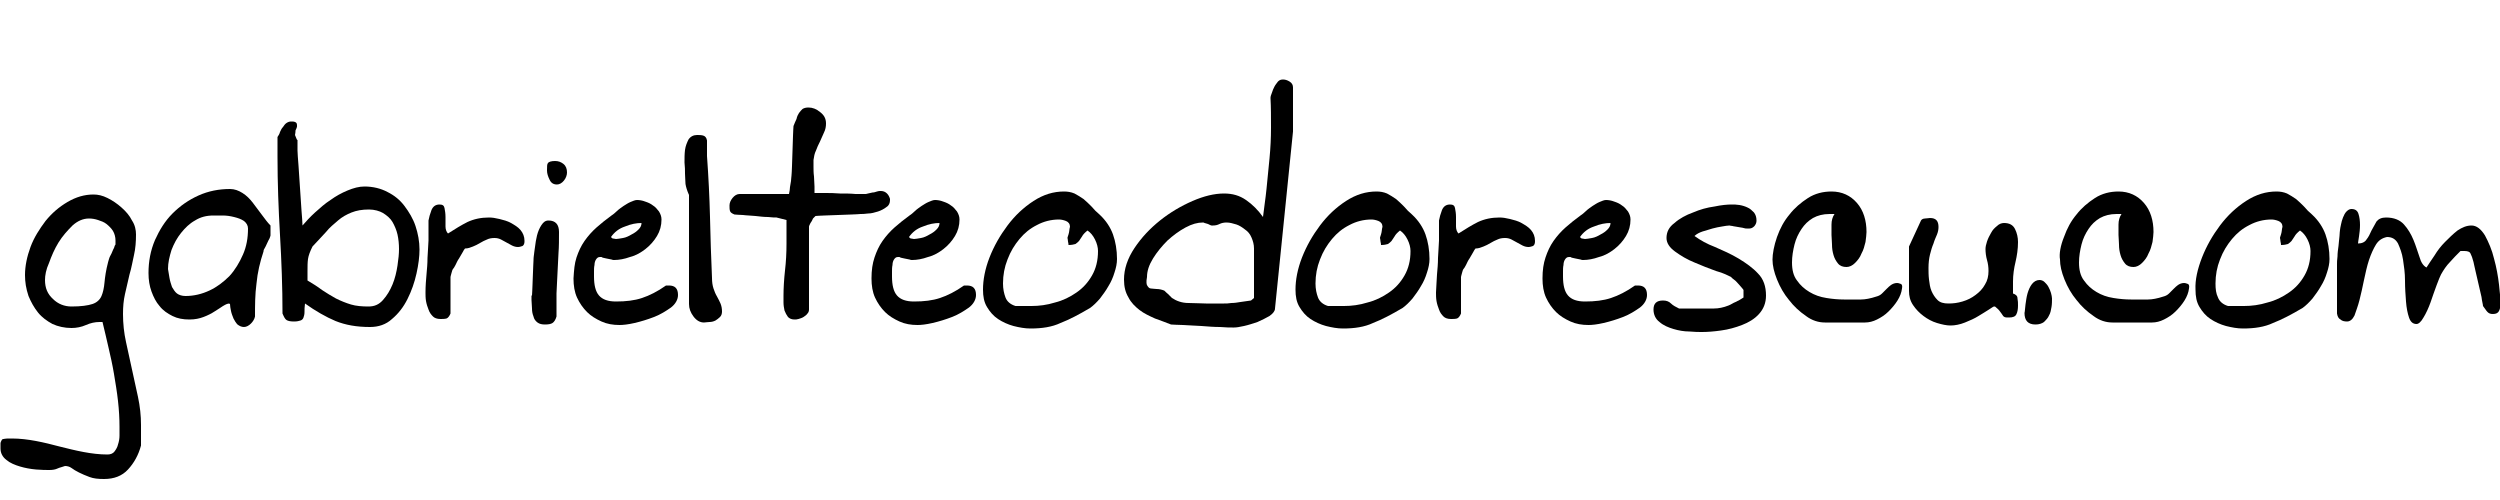
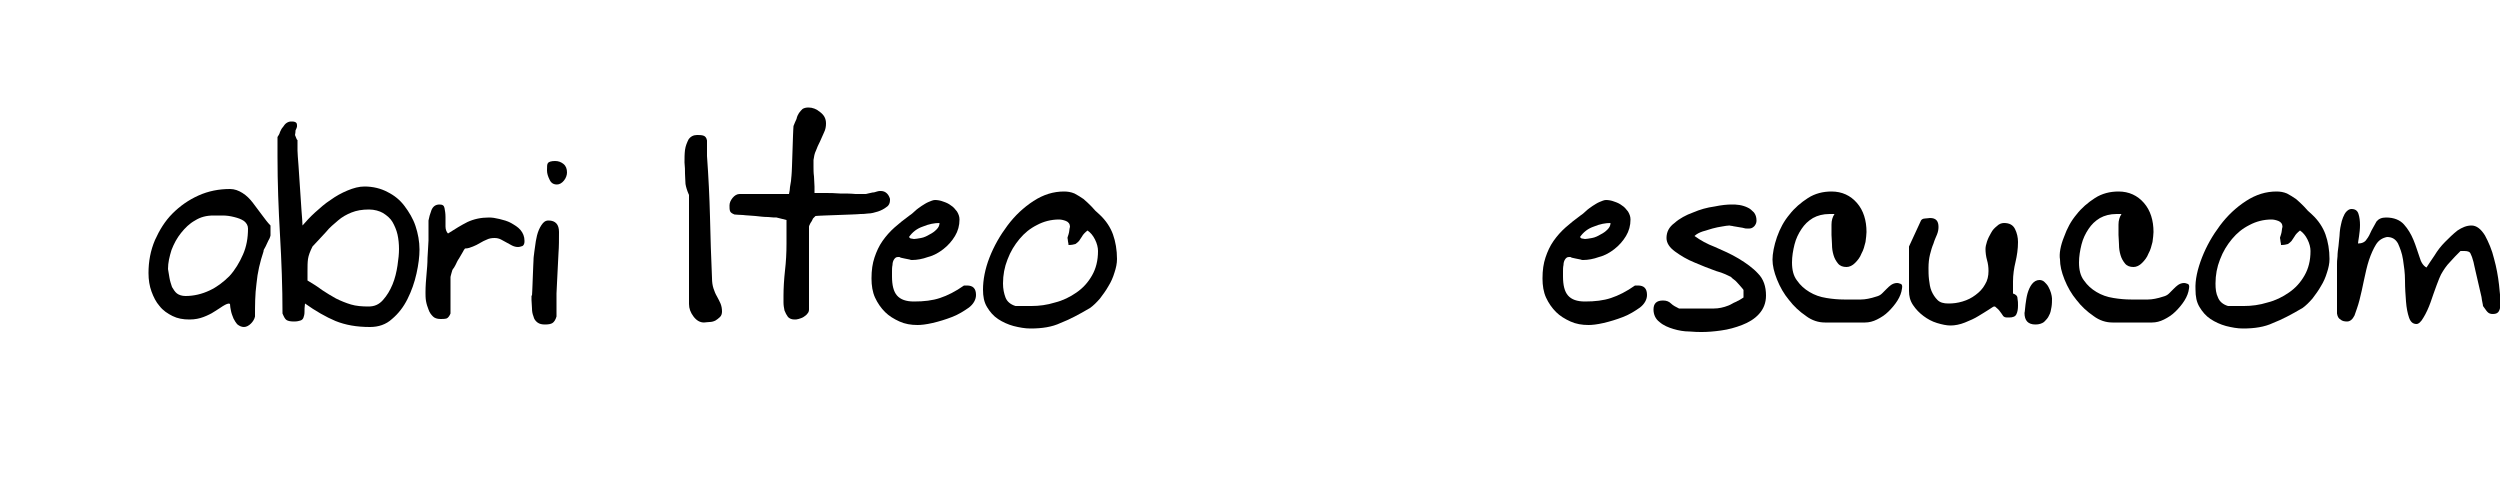
<svg xmlns="http://www.w3.org/2000/svg" version="1.1" id="Layer_1" x="0px" y="0px" viewBox="0 0 500 100" style="enable-background:new 0 0 500 100;" xml:space="preserve">
  <g>
-     <path d="M11.5,93.7c-0.4,0.2-1,0.3-1.6,0.3c-0.7,0-1.5,0-2.7-0.1c-1.1-0.1-2.2-0.3-3.2-0.6c-1-0.3-2-0.7-2.7-1.3   c-0.8-0.6-1.2-1.4-1.2-2.3c0,0,0-0.2,0-0.4c0-0.2,0-0.4,0-0.6c0-0.2,0.1-0.4,0.2-0.6c0.1-0.2,0.2-0.3,0.4-0.3   c0.1,0,0.4-0.1,0.8-0.1c0.5,0,0.8,0,0.9,0c1.6,0,3.2,0.2,4.8,0.5c1.6,0.3,3.2,0.7,4.7,1.1c1.6,0.4,3.2,0.8,4.8,1.1   c1.6,0.3,3.2,0.5,4.8,0.5c0.6,0,1.1-0.2,1.4-0.6c0.3-0.4,0.6-0.9,0.7-1.4c0.2-0.6,0.3-1.2,0.3-1.8c0-0.6,0-1.2,0-1.7   c0-1.7-0.1-3.4-0.3-5.2c-0.2-1.8-0.5-3.6-0.8-5.4c-0.3-1.8-0.7-3.6-1.1-5.3c-0.4-1.8-0.8-3.4-1.2-5.1c-0.1,0-0.2,0-0.3,0   c-0.1,0-0.2,0-0.3,0c-0.9,0-1.8,0.2-2.7,0.6c-0.9,0.4-1.9,0.6-2.9,0.6c-1.4,0-2.7-0.3-3.8-0.8c-1.1-0.6-2.1-1.3-2.9-2.3   c-0.8-1-1.4-2.1-1.9-3.3C5.2,57.7,5,56.4,5,55c0-1.8,0.4-3.7,1.1-5.6c0.7-1.9,1.8-3.6,3-5.2c1.3-1.6,2.7-2.8,4.4-3.8   c1.7-1,3.4-1.5,5.2-1.5c0.9,0,1.8,0.2,2.8,0.7c1,0.5,1.9,1.1,2.8,1.9c0.9,0.8,1.6,1.6,2.1,2.6c0.6,0.9,0.8,1.9,0.8,2.8   c0,1.4-0.1,2.8-0.4,4.1c-0.3,1.3-0.5,2.6-0.9,3.9c-0.3,1.3-0.6,2.6-0.9,3.9c-0.3,1.3-0.4,2.6-0.4,4c0,1.9,0.2,3.8,0.6,5.6   c0.4,1.9,0.8,3.7,1.2,5.5c0.4,1.8,0.8,3.7,1.2,5.5c0.4,1.9,0.6,3.7,0.6,5.6c0,0.1,0,0.4,0,0.8c0,0.4,0,0.9,0,1.3c0,0.4,0,0.9,0,1.2   c0,0.4,0,0.7,0,0.8c-0.5,1.9-1.4,3.5-2.6,4.8c-1.2,1.3-2.8,1.9-4.8,1.9c-1.2,0-2.1-0.1-2.9-0.4c-0.8-0.3-1.5-0.6-2.1-0.9   c-0.6-0.3-1.1-0.6-1.5-0.9c-0.4-0.3-0.9-0.4-1.3-0.4C12.5,93.4,11.9,93.5,11.5,93.7z M10.6,59.8c1,1,2.3,1.5,3.7,1.5   c1.9,0,3.3-0.2,4.2-0.5c0.9-0.3,1.5-0.9,1.8-1.6c0.3-0.7,0.5-1.6,0.6-2.7c0.1-1.1,0.3-2.5,0.7-4c0-0.1,0.1-0.3,0.2-0.7   c0.1-0.4,0.3-0.7,0.5-1.1c0.2-0.4,0.3-0.8,0.5-1.1c0.1-0.4,0.2-0.6,0.3-0.7c0,0,0-0.2,0-0.4c0-0.2,0-0.3,0-0.4   c0-0.7-0.2-1.4-0.5-1.9c-0.3-0.5-0.8-1-1.3-1.4c-0.5-0.4-1.1-0.6-1.7-0.8c-0.6-0.2-1.2-0.3-1.8-0.3c-1.2,0-2.3,0.5-3.3,1.4   c-1,1-2,2.1-2.8,3.4c-0.8,1.3-1.4,2.7-1.9,4.1C9.2,53.9,9,55.1,9,56C9,57.6,9.5,58.8,10.6,59.8z" />
    <path d="M45.9,60.7c-0.4,0-0.8,0.2-1.3,0.5c-0.5,0.3-1,0.7-1.7,1.1c-0.6,0.4-1.4,0.8-2.2,1.1c-0.8,0.3-1.7,0.5-2.8,0.5   c-1.3,0-2.4-0.2-3.4-0.7c-1-0.5-1.9-1.1-2.6-2c-0.7-0.8-1.2-1.8-1.6-2.9c-0.4-1.1-0.6-2.3-0.6-3.7c0-2.3,0.4-4.5,1.3-6.6   c0.9-2,2-3.8,3.5-5.3c1.5-1.5,3.2-2.7,5.2-3.6c2-0.9,4.1-1.3,6.3-1.3c0.9,0,1.7,0.3,2.5,0.8c0.8,0.5,1.5,1.2,2.1,2   c0.6,0.8,1.2,1.6,1.8,2.4c0.6,0.8,1.1,1.5,1.7,2.1c0,0.1,0,0.3,0,0.5c0,0.2,0,0.4,0,0.5c0,0.1,0,0.3,0,0.6c0,0.2,0,0.4,0,0.4   c0,0.1-0.1,0.3-0.2,0.6c-0.2,0.3-0.3,0.6-0.5,1c-0.2,0.4-0.3,0.7-0.5,1c-0.2,0.3-0.2,0.5-0.2,0.6c-0.7,2.1-1.2,4.2-1.4,6.4   C51,58.9,51,61.1,51,63.3c-0.1,0.5-0.4,1-0.8,1.4c-0.4,0.4-0.9,0.7-1.4,0.7c-0.5,0-0.9-0.2-1.3-0.5c-0.3-0.3-0.6-0.8-0.8-1.2   c-0.2-0.5-0.4-1-0.5-1.5c-0.1-0.5-0.2-1-0.2-1.4H45.9z M33.9,55.6c0.1,0.6,0.3,1.2,0.5,1.8c0.3,0.5,0.6,1,1,1.3   c0.4,0.3,1,0.5,1.7,0.5c1.7,0,3.3-0.4,4.8-1.1c1.5-0.7,2.8-1.7,4-2.9c1.1-1.2,2-2.7,2.7-4.3c0.7-1.6,1-3.3,1-5.2   c0-0.6-0.3-1.1-0.8-1.5c-0.6-0.4-1.2-0.6-2-0.8c-0.8-0.2-1.5-0.3-2.3-0.3c-0.8,0-1.4,0-1.8,0c-1.4,0-2.6,0.3-3.7,1   c-1.1,0.6-2,1.5-2.8,2.5c-0.8,1-1.4,2.1-1.9,3.4c-0.4,1.3-0.7,2.5-0.7,3.8C33.7,54.3,33.8,54.9,33.9,55.6z" />
    <path d="M60.9,62.4c0,0.5-0.1,0.8-0.2,1.1c-0.1,0.3-0.3,0.5-0.6,0.6c-0.3,0.1-0.7,0.2-1.3,0.2c-0.7,0-1.2-0.1-1.5-0.3   c-0.3-0.2-0.5-0.6-0.8-1.3c0-5.3-0.2-10.5-0.5-15.7c-0.3-5.2-0.5-10.4-0.5-15.7v-3.9c0.2-0.3,0.4-0.6,0.5-1c0.2-0.4,0.3-0.7,0.6-1   c0.2-0.3,0.4-0.6,0.7-0.8c0.3-0.2,0.6-0.3,0.9-0.3c0.3,0,0.6,0,0.8,0.1c0.3,0.1,0.4,0.3,0.4,0.7v0.2c0,0.1-0.1,0.4-0.3,0.8   C59.1,26.6,59,26.9,59,27c0,0,0.1,0.2,0.2,0.5c0.1,0.3,0.2,0.5,0.3,0.5v2.1c0,0.6,0.1,1.6,0.2,3c0.1,1.4,0.2,2.9,0.3,4.5   c0.1,1.6,0.2,3.1,0.3,4.5c0.1,1.4,0.2,2.4,0.2,3c0.7-0.8,1.5-1.7,2.5-2.6c1-0.9,2-1.8,3.1-2.5c1.1-0.8,2.2-1.4,3.4-1.9   c1.2-0.5,2.3-0.8,3.4-0.8c1.7,0,3.3,0.4,4.6,1.1c1.4,0.7,2.5,1.6,3.4,2.8c0.9,1.2,1.7,2.5,2.2,4c0.5,1.5,0.8,3.1,0.8,4.7   c0,1.4-0.2,3-0.6,4.8c-0.4,1.8-1,3.5-1.8,5.1c-0.8,1.6-1.8,2.9-3.1,4c-1.2,1.1-2.7,1.6-4.4,1.6c-2.7,0-4.9-0.4-6.9-1.2   c-1.9-0.8-4-2-6.1-3.5C60.9,61.4,60.9,61.9,60.9,62.4z M64.4,58c0.9,0.6,1.9,1.2,2.8,1.7c1,0.5,2,0.9,3,1.2c1,0.3,2.2,0.4,3.5,0.4   c1.2,0,2.1-0.4,2.9-1.3c0.8-0.9,1.4-1.9,1.9-3.1c0.5-1.2,0.8-2.5,1-3.8c0.2-1.3,0.3-2.4,0.3-3.3c0-1-0.1-2-0.3-2.9   c-0.2-0.9-0.6-1.8-1-2.5s-1.1-1.3-1.9-1.8c-0.7-0.4-1.7-0.7-2.8-0.7c-1.4,0-2.5,0.2-3.5,0.6c-1,0.4-1.9,0.9-2.7,1.6   c-0.8,0.7-1.7,1.4-2.4,2.3c-0.8,0.9-1.7,1.8-2.7,2.9c-0.5,1-0.8,1.8-0.9,2.5c-0.1,0.7-0.1,1.5-0.1,2.5c0,0.1,0,0.4,0,0.9   c0,0.5,0,0.8,0,0.9C62.5,56.7,63.5,57.3,64.4,58z" />
    <path d="M85.3,54.9c0.1-1.1,0.2-2.2,0.2-3.3c0.1-1.1,0.1-2.3,0.2-3.5c0-1.2,0-2.6,0-4c0.1-0.6,0.3-1.3,0.6-2.1   c0.3-0.7,0.8-1.1,1.6-1.1c0.6,0,0.9,0.2,1,0.7c0.1,0.5,0.2,1.1,0.2,1.8c0,0.6,0,1.3,0,1.9c0,0.6,0.2,1.1,0.5,1.4   c1.4-0.9,2.7-1.7,3.9-2.3c1.3-0.6,2.7-0.9,4.3-0.9c0.6,0,1.3,0.1,2.1,0.3c0.8,0.2,1.6,0.4,2.3,0.8c0.7,0.4,1.4,0.8,1.9,1.4   c0.5,0.6,0.8,1.3,0.8,2.2c0,0.5-0.1,0.8-0.4,1c-0.3,0.1-0.6,0.2-0.9,0.2c-0.4,0-0.8-0.1-1.2-0.3c-0.4-0.2-0.7-0.4-1.1-0.6   c-0.4-0.2-0.7-0.4-1.1-0.6c-0.4-0.2-0.8-0.3-1.3-0.3c-0.6,0-1.1,0.1-1.5,0.3c-0.5,0.2-0.9,0.4-1.4,0.7c-0.5,0.3-0.9,0.5-1.4,0.7   s-1,0.4-1.6,0.4c-0.1,0.1-0.3,0.4-0.5,0.8c-0.2,0.4-0.5,0.8-0.7,1.2c-0.3,0.4-0.5,0.9-0.7,1.3c-0.2,0.4-0.4,0.7-0.5,0.8   c-0.1,0.1-0.2,0.4-0.3,0.8c-0.1,0.4-0.2,0.7-0.2,0.8c0,0.3,0,0.8,0,1.5c0,0.7,0,1.4,0,2.2c0,0.7,0,1.4,0,2.1c0,0.7,0,1.2,0,1.5   c-0.2,0.5-0.5,0.9-0.8,1c-0.4,0.1-0.8,0.1-1.2,0.1c-0.7,0-1.2-0.2-1.5-0.5c-0.4-0.4-0.7-0.8-0.9-1.4c-0.2-0.5-0.4-1.1-0.5-1.7   c-0.1-0.6-0.1-1.2-0.1-1.7C85.1,57.2,85.2,56,85.3,54.9z" />
    <path d="M106.4,59.1c0-0.5,0.1-1.2,0.1-2.1c0-0.9,0.1-1.8,0.1-2.6c0-0.9,0.1-1.7,0.1-2.3c0-0.7,0.1-1.1,0.1-1.2   c0-0.2,0.1-0.7,0.2-1.5c0.1-0.8,0.2-1.5,0.4-2.3c0.2-0.8,0.5-1.5,0.9-2.1c0.4-0.6,0.8-0.9,1.4-0.9c1.4,0,2.1,0.8,2.1,2.3   c0,1.5,0,2.9-0.1,4.2c-0.1,1.3-0.1,2.7-0.2,4c-0.1,1.3-0.1,2.7-0.2,4.1c0,1.4,0,2.9,0,4.6c-0.2,0.7-0.5,1.1-0.8,1.3   c-0.3,0.2-0.8,0.3-1.5,0.3c-0.6,0-1.1-0.1-1.5-0.4c-0.4-0.3-0.7-0.7-0.8-1.2c-0.2-0.5-0.3-1-0.3-1.6c0-0.6-0.1-1.1-0.1-1.7V59.1z    M109.6,32.6c0.1-0.2,0.6-0.4,1.4-0.4c0.7,0,1.2,0.2,1.7,0.6c0.5,0.4,0.7,1,0.7,1.7c0,0.5-0.2,1.1-0.6,1.6   c-0.4,0.5-0.9,0.8-1.4,0.8c-0.7,0-1.2-0.3-1.5-1c-0.3-0.6-0.5-1.2-0.5-1.8C109.4,33.3,109.4,32.8,109.6,32.6z" />
-     <path d="M115.3,51.5c0.4-1.2,0.9-2.3,1.6-3.3c0.7-1,1.5-1.9,2.4-2.7c0.9-0.8,1.9-1.6,3-2.4c0.3-0.2,0.7-0.5,1.1-0.9   c0.4-0.4,0.9-0.7,1.3-1c0.5-0.3,0.9-0.6,1.4-0.8c0.5-0.2,0.9-0.4,1.3-0.4c0.5,0,1.1,0.1,1.6,0.3c0.6,0.2,1.1,0.4,1.6,0.8   c0.5,0.3,0.8,0.7,1.2,1.2c0.3,0.5,0.5,1,0.5,1.6c0,1.2-0.3,2.3-0.9,3.3c-0.6,1-1.4,1.9-2.3,2.6c-0.9,0.7-1.9,1.3-3.1,1.6   c-1.1,0.4-2.2,0.6-3.2,0.6c-0.1,0-0.3,0-0.5-0.1c-0.1,0-0.4-0.1-1-0.2c-0.6-0.1-0.9-0.2-1-0.3H120c-0.4,0-0.6,0.2-0.8,0.5   c-0.2,0.3-0.3,0.7-0.3,1.1c-0.1,0.4-0.1,0.9-0.1,1.3c0,0.4,0,0.8,0,1c0,1.7,0.3,3,1,3.8c0.7,0.8,1.8,1.2,3.4,1.2   c2,0,3.7-0.2,5.2-0.7c1.5-0.5,3.1-1.3,4.8-2.5c0,0,0.2,0,0.3,0c0.2,0,0.3,0,0.3,0c1.2,0,1.8,0.6,1.8,1.9c0,0.9-0.5,1.8-1.4,2.5   c-1,0.7-2.1,1.4-3.4,1.9c-1.3,0.5-2.6,0.9-3.9,1.2c-1.3,0.3-2.3,0.4-3,0.4c-1.3,0-2.5-0.2-3.6-0.7c-1.1-0.5-2.1-1.1-2.9-1.9   s-1.5-1.8-2-2.9c-0.5-1.1-0.7-2.4-0.7-3.8C114.8,54,114.9,52.7,115.3,51.5z M122.6,47.7c0.2,0,0.4,0.1,0.6,0.1   c0.3,0,0.8-0.1,1.4-0.2c0.6-0.1,1.2-0.4,1.7-0.7c0.6-0.3,1-0.6,1.4-1c0.4-0.4,0.6-0.8,0.6-1.3c-1,0-2.1,0.2-3.3,0.7   c-1.2,0.4-2.1,1.1-2.8,2.1C122.3,47.5,122.4,47.7,122.6,47.7z" />
    <path d="M137.1,36.8c0-0.6-0.1-1.3-0.1-2.1c0-0.6,0-1.3-0.1-2.2c0-0.9,0-1.7,0.1-2.5c0.1-0.8,0.4-1.5,0.7-2.1   c0.4-0.6,1-0.9,1.7-0.9c0.4,0,0.8,0,1.2,0.1c0.4,0.1,0.7,0.4,0.8,1c0,0.1,0,0.3,0,0.6s0,0.6,0,1c0,0.3,0,0.7,0,1c0,0.3,0,0.5,0,0.5   c0.3,4.2,0.5,8.2,0.6,12.2c0.1,4,0.2,8,0.4,12.2c0,0.8,0.1,1.5,0.3,2.1c0.2,0.6,0.4,1.1,0.7,1.6c0.3,0.5,0.5,1,0.7,1.4   c0.2,0.5,0.3,1,0.3,1.6c0,0.4-0.1,0.8-0.4,1.1c-0.3,0.3-0.6,0.5-0.9,0.7c-0.4,0.2-0.8,0.3-1.2,0.3c-0.4,0-0.8,0.1-1.1,0.1   c-0.8,0-1.5-0.4-2.1-1.2c-0.6-0.8-0.9-1.6-0.9-2.5V39C137.4,38.1,137.2,37.4,137.1,36.8z" />
    <path d="M157,54.1c0.2-1.7,0.3-3.5,0.3-5.4c0-0.1,0-0.4,0-0.9c0-0.4,0-0.9,0-1.4c0-0.5,0-1,0-1.4c0-0.4,0-0.8,0-1l-2-0.5   c-0.3,0-0.9,0-1.7-0.1c-0.8,0-1.6-0.1-2.5-0.2c-0.9-0.1-1.8-0.1-2.5-0.2c-0.8,0-1.4-0.1-1.7-0.1c-0.5-0.2-0.8-0.4-0.9-0.7   c-0.1-0.3-0.1-0.7-0.1-1.1c0-0.5,0.2-1,0.6-1.5c0.4-0.5,0.9-0.8,1.4-0.8h9.9c0.1-0.5,0.2-1,0.2-1.4c0.1-0.4,0.1-0.8,0.2-1.2   c0-0.4,0.1-0.8,0.1-1.1c0-0.3,0.1-1,0.1-1.9c0-1,0.1-2,0.1-3c0-1,0.1-2,0.1-3c0-0.9,0.1-1.6,0.1-2c0.2-0.5,0.4-1,0.6-1.4   c0.1-0.5,0.3-0.9,0.5-1.2c0.2-0.3,0.5-0.6,0.7-0.8c0.3-0.2,0.7-0.3,1.2-0.3c0.8,0,1.6,0.3,2.3,0.9c0.8,0.6,1.2,1.3,1.2,2.3   c0,0.6-0.1,1.2-0.4,1.8c-0.3,0.6-0.5,1.2-0.8,1.8c-0.3,0.6-0.6,1.2-0.8,1.8c-0.3,0.6-0.4,1.2-0.5,1.9c0,0.2,0,0.7,0,1.3   c0,0.6,0,1.3,0.1,2c0,0.7,0.1,1.3,0.1,2c0,0.6,0,1.1,0,1.3c0.4,0,1,0,2,0c1,0,2,0,3.1,0.1c1.1,0,2.1,0,3.1,0.1c1,0,1.7,0,2,0   c0,0,0.2,0,0.5-0.1c0.3-0.1,0.6-0.1,0.9-0.2c0.3,0,0.6-0.1,0.9-0.2c0.3-0.1,0.5-0.1,0.6-0.1h0.2c0.5,0,0.9,0.2,1.2,0.5   c0.3,0.3,0.5,0.7,0.6,1.1v0.2c0,0.6-0.2,1.1-0.7,1.4c-0.5,0.4-1.1,0.7-1.7,0.9c-0.7,0.2-1.3,0.4-2,0.4c-0.7,0.1-1.1,0.1-1.5,0.1   c-0.3,0-0.9,0.1-1.8,0.1c-0.9,0-1.8,0.1-2.7,0.1c-0.9,0-1.8,0.1-2.7,0.1c-0.9,0-1.5,0.1-1.8,0.1l-0.5,0.5c-0.1,0.2-0.2,0.5-0.5,0.9   c-0.2,0.4-0.3,0.6-0.3,0.7v16.6c0,0.3-0.1,0.6-0.3,0.8c-0.2,0.3-0.5,0.5-0.8,0.7c-0.3,0.2-0.7,0.3-1,0.4c-0.3,0.1-0.6,0.1-0.8,0.1   c-0.6,0-1-0.2-1.3-0.5c-0.3-0.4-0.5-0.8-0.7-1.3c-0.1-0.5-0.2-1-0.2-1.6c0-0.6,0-1,0-1.4C156.7,57.7,156.8,55.9,157,54.1z" />
    <path d="M174.9,51.5c0.4-1.2,0.9-2.3,1.6-3.3c0.7-1,1.5-1.9,2.4-2.7c0.9-0.8,1.9-1.6,3-2.4c0.3-0.2,0.7-0.5,1.1-0.9   c0.4-0.4,0.9-0.7,1.3-1c0.5-0.3,0.9-0.6,1.4-0.8c0.5-0.2,0.9-0.4,1.3-0.4c0.5,0,1.1,0.1,1.6,0.3c0.6,0.2,1.1,0.4,1.6,0.8   c0.5,0.3,0.8,0.7,1.2,1.2c0.3,0.5,0.5,1,0.5,1.6c0,1.2-0.3,2.3-0.9,3.3c-0.6,1-1.4,1.9-2.3,2.6c-0.9,0.7-1.9,1.3-3.1,1.6   c-1.1,0.4-2.2,0.6-3.2,0.6c-0.1,0-0.3,0-0.5-0.1c-0.1,0-0.4-0.1-1-0.2c-0.6-0.1-0.9-0.2-1-0.3h-0.3c-0.4,0-0.6,0.2-0.8,0.5   c-0.2,0.3-0.3,0.7-0.3,1.1c-0.1,0.4-0.1,0.9-0.1,1.3c0,0.4,0,0.8,0,1c0,1.7,0.3,3,1,3.8c0.7,0.8,1.8,1.2,3.4,1.2   c2,0,3.7-0.2,5.2-0.7c1.5-0.5,3.1-1.3,4.8-2.5c0,0,0.2,0,0.3,0c0.2,0,0.3,0,0.3,0c1.2,0,1.8,0.6,1.8,1.9c0,0.9-0.5,1.8-1.4,2.5   c-1,0.7-2.1,1.4-3.4,1.9c-1.3,0.5-2.6,0.9-3.9,1.2c-1.3,0.3-2.3,0.4-3,0.4c-1.3,0-2.5-0.2-3.6-0.7c-1.1-0.5-2.1-1.1-2.9-1.9   s-1.5-1.8-2-2.9c-0.5-1.1-0.7-2.4-0.7-3.8C174.3,54,174.5,52.7,174.9,51.5z M182.2,47.7c0.2,0,0.4,0.1,0.6,0.1   c0.3,0,0.8-0.1,1.4-0.2c0.6-0.1,1.2-0.4,1.7-0.7c0.6-0.3,1-0.6,1.4-1c0.4-0.4,0.6-0.8,0.6-1.3c-1,0-2.1,0.2-3.3,0.7   c-1.2,0.4-2.1,1.1-2.8,2.1C181.9,47.5,182,47.7,182.2,47.7z" />
    <path d="M197.9,51.5c0.9-2.3,2.1-4.4,3.6-6.4c1.5-2,3.2-3.6,5.2-4.9c2-1.3,4-1.9,6.1-1.9c0.7,0,1.4,0.1,2.1,0.4   c0.6,0.3,1.2,0.7,1.8,1.1c0.6,0.5,1.1,1,1.6,1.5c0.5,0.6,1,1.1,1.6,1.6c1.3,1.2,2.2,2.6,2.7,4c0.5,1.4,0.8,3.1,0.8,4.9   c0,0.9-0.2,1.8-0.5,2.7c-0.3,1-0.7,1.9-1.2,2.7c-0.5,0.9-1.1,1.7-1.7,2.5c-0.7,0.8-1.3,1.4-2,1.9c-2.2,1.3-4.1,2.3-5.9,3   c-1.7,0.8-3.7,1.1-6,1.1c-1.1,0-2.2-0.2-3.4-0.5c-1.1-0.3-2.2-0.8-3.1-1.4c-0.9-0.6-1.6-1.4-2.2-2.4c-0.6-1-0.8-2.1-0.8-3.5   C196.6,56,197,53.8,197.9,51.5z M201.1,59.5c0.3,0.8,1,1.4,2,1.7c0.1,0,0.3,0,0.6,0c0.3,0,0.7,0,1,0c0.3,0,0.6,0,0.9,0   c0.3,0,0.6,0,0.7,0c1.5,0,3.1-0.2,4.7-0.7c1.6-0.4,3-1.1,4.3-2c1.3-0.9,2.3-2,3.1-3.4c0.8-1.4,1.2-3,1.2-4.9c0-0.7-0.2-1.5-0.6-2.3   c-0.4-0.8-0.9-1.4-1.5-1.8c-0.5,0.4-0.9,0.8-1.1,1.2c-0.2,0.3-0.4,0.6-0.6,0.9c-0.2,0.2-0.4,0.4-0.7,0.6c-0.3,0.1-0.8,0.2-1.4,0.2   c0-0.1,0-0.3-0.1-0.7c0-0.3-0.1-0.6-0.1-0.7c0,0,0-0.2,0.1-0.4c0.1-0.2,0.1-0.4,0.2-0.7c0-0.2,0.1-0.4,0.1-0.7   c0-0.2,0.1-0.4,0.1-0.4c0-0.6-0.3-1-0.8-1.2c-0.5-0.2-1-0.3-1.4-0.3c-1.6,0-3.1,0.4-4.4,1.1c-1.4,0.7-2.5,1.6-3.5,2.8   c-1,1.2-1.8,2.5-2.4,4.1c-0.6,1.5-0.9,3.1-0.9,4.8C200.6,57.8,200.8,58.7,201.1,59.5z" />
-     <path d="M231,63.7c-1.1-0.5-2.2-1-3.1-1.7c-0.9-0.7-1.7-1.5-2.2-2.5c-0.6-1-0.9-2.1-0.9-3.6c0-2.1,0.7-4.2,2.1-6.3   c1.4-2.1,3.1-3.9,5.1-5.5c2-1.6,4.2-2.9,6.5-3.9c2.3-1,4.4-1.5,6.3-1.5c1.7,0,3.1,0.4,4.4,1.3c1.3,0.9,2.4,2,3.4,3.4   c0.2-1.8,0.5-3.6,0.7-5.6c0.2-2,0.4-4,0.6-6.1c0.2-2.1,0.3-4.1,0.3-6.2c0-2.1,0-4-0.1-5.9c0-0.3,0.1-0.6,0.3-1.1   c0.1-0.4,0.3-0.8,0.5-1.2c0.2-0.4,0.5-0.7,0.7-1c0.3-0.3,0.6-0.4,1-0.4c0.4,0,0.8,0.1,1.3,0.4c0.5,0.3,0.7,0.7,0.7,1.2v8.8   L255,61.7c0,0.5-0.4,1-1.1,1.5c-0.7,0.4-1.5,0.8-2.4,1.2c-0.9,0.3-1.8,0.6-2.7,0.8c-0.9,0.2-1.5,0.3-2,0.3h-0.3   c-0.5,0-1.3,0-2.5-0.1c-1.2,0-2.4-0.1-3.7-0.2c-1.3-0.1-2.5-0.1-3.7-0.2c-1.2,0-2-0.1-2.4-0.1C233.2,64.5,232.1,64.1,231,63.7z    M229.5,57.2c0.2,0.3,0.4,0.5,0.7,0.5c0.3,0,0.7,0.1,1.1,0.1c0.5,0,1,0.1,1.5,0.3c0.1,0,0.3,0.3,0.8,0.7c0.4,0.4,0.7,0.7,0.8,0.8   c0.9,0.6,2,1,3.3,1c1.3,0,2.5,0.1,3.5,0.1c0.2,0,0.5,0,0.9,0c0.4,0,0.8,0,1.2,0c0.4,0,0.7,0,1,0c0.3,0,0.4,0,0.5,0   c0.4,0,0.9,0,1.5-0.1c0.6,0,1.2-0.1,1.8-0.2c0.6-0.1,1.3-0.2,2.1-0.3l0.6-0.5v-9.9c0-0.8-0.2-1.5-0.5-2.2c-0.3-0.7-0.7-1.2-1.3-1.6   c-0.5-0.4-1.1-0.8-1.7-1c-0.7-0.2-1.3-0.4-2-0.4c-0.5,0-1,0.1-1.4,0.3c-0.4,0.2-0.8,0.3-1.3,0.3h-0.3c-0.1,0-0.3-0.1-0.7-0.3   c-0.4-0.1-0.6-0.2-0.7-0.2c0,0-0.1-0.1-0.3-0.1c-1.1,0-2.2,0.3-3.5,1c-1.3,0.7-2.5,1.6-3.6,2.6c-1.1,1.1-2.1,2.3-2.9,3.6   c-0.8,1.3-1.2,2.5-1.2,3.7C229.2,56.4,229.3,57,229.5,57.2z" />
-     <path d="M260.4,51.5c0.9-2.3,2.1-4.4,3.6-6.4c1.5-2,3.2-3.6,5.2-4.9c2-1.3,4-1.9,6.1-1.9c0.7,0,1.4,0.1,2.1,0.4   c0.6,0.3,1.2,0.7,1.8,1.1c0.6,0.5,1.1,1,1.6,1.5c0.5,0.6,1,1.1,1.6,1.6c1.3,1.2,2.2,2.6,2.7,4c0.5,1.4,0.8,3.1,0.8,4.9   c0,0.9-0.2,1.8-0.5,2.7c-0.3,1-0.7,1.9-1.2,2.7c-0.5,0.9-1.1,1.7-1.7,2.5c-0.7,0.8-1.3,1.4-2,1.9c-2.2,1.3-4.1,2.3-5.9,3   c-1.7,0.8-3.7,1.1-6,1.1c-1.1,0-2.2-0.2-3.4-0.5c-1.1-0.3-2.2-0.8-3.1-1.4c-0.9-0.6-1.6-1.4-2.2-2.4c-0.6-1-0.8-2.1-0.8-3.5   C259.1,56,259.5,53.8,260.4,51.5z M263.6,59.5c0.3,0.8,1,1.4,2,1.7c0.1,0,0.3,0,0.6,0c0.3,0,0.7,0,1,0c0.3,0,0.6,0,0.9,0   c0.3,0,0.6,0,0.7,0c1.5,0,3.1-0.2,4.7-0.7c1.6-0.4,3-1.1,4.3-2c1.3-0.9,2.3-2,3.1-3.4c0.8-1.4,1.2-3,1.2-4.9c0-0.7-0.2-1.5-0.6-2.3   c-0.4-0.8-0.9-1.4-1.5-1.8c-0.5,0.4-0.9,0.8-1.1,1.2c-0.2,0.3-0.4,0.6-0.6,0.9c-0.2,0.2-0.4,0.4-0.7,0.6c-0.3,0.1-0.8,0.2-1.4,0.2   c0-0.1,0-0.3-0.1-0.7c0-0.3-0.1-0.6-0.1-0.7c0,0,0-0.2,0.1-0.4c0.1-0.2,0.1-0.4,0.2-0.7c0-0.2,0.1-0.4,0.1-0.7   c0-0.2,0.1-0.4,0.1-0.4c0-0.6-0.3-1-0.8-1.2c-0.5-0.2-1-0.3-1.4-0.3c-1.6,0-3.1,0.4-4.4,1.1c-1.4,0.7-2.5,1.6-3.5,2.8   c-1,1.2-1.8,2.5-2.4,4.1c-0.6,1.5-0.9,3.1-0.9,4.8C263.1,57.8,263.3,58.7,263.6,59.5z" />
-     <path d="M287.4,54.9c0.1-1.1,0.2-2.2,0.2-3.3c0.1-1.1,0.1-2.3,0.2-3.5c0-1.2,0-2.6,0-4c0.1-0.6,0.3-1.3,0.6-2.1   c0.3-0.7,0.8-1.1,1.6-1.1c0.6,0,0.9,0.2,1,0.7c0.1,0.5,0.2,1.1,0.2,1.8c0,0.6,0,1.3,0,1.9c0,0.6,0.2,1.1,0.5,1.4   c1.4-0.9,2.7-1.7,3.9-2.3c1.3-0.6,2.7-0.9,4.3-0.9c0.6,0,1.3,0.1,2.1,0.3c0.8,0.2,1.6,0.4,2.3,0.8c0.7,0.4,1.4,0.8,1.9,1.4   c0.5,0.6,0.8,1.3,0.8,2.2c0,0.5-0.1,0.8-0.4,1c-0.3,0.1-0.6,0.2-0.9,0.2c-0.4,0-0.8-0.1-1.2-0.3c-0.4-0.2-0.7-0.4-1.1-0.6   c-0.4-0.2-0.7-0.4-1.1-0.6c-0.4-0.2-0.8-0.3-1.3-0.3c-0.6,0-1.1,0.1-1.5,0.3c-0.5,0.2-0.9,0.4-1.4,0.7c-0.5,0.3-0.9,0.5-1.4,0.7   c-0.5,0.2-1,0.4-1.6,0.4c-0.1,0.1-0.3,0.4-0.5,0.8c-0.2,0.4-0.5,0.8-0.7,1.2c-0.3,0.4-0.5,0.9-0.7,1.3c-0.2,0.4-0.4,0.7-0.5,0.8   c-0.1,0.1-0.2,0.4-0.3,0.8c-0.1,0.4-0.2,0.7-0.2,0.8c0,0.3,0,0.8,0,1.5c0,0.7,0,1.4,0,2.2c0,0.7,0,1.4,0,2.1c0,0.7,0,1.2,0,1.5   c-0.2,0.5-0.5,0.9-0.8,1c-0.4,0.1-0.8,0.1-1.2,0.1c-0.7,0-1.2-0.2-1.5-0.5c-0.4-0.4-0.7-0.8-0.9-1.4c-0.2-0.5-0.4-1.1-0.5-1.7   c-0.1-0.6-0.1-1.2-0.1-1.7C287.3,57.2,287.3,56,287.4,54.9z" />
    <path d="M309.1,51.5c0.4-1.2,0.9-2.3,1.6-3.3c0.7-1,1.5-1.9,2.4-2.7c0.9-0.8,1.9-1.6,3-2.4c0.3-0.2,0.7-0.5,1.1-0.9   c0.4-0.4,0.9-0.7,1.3-1c0.5-0.3,0.9-0.6,1.4-0.8c0.5-0.2,0.9-0.4,1.3-0.4c0.5,0,1.1,0.1,1.6,0.3c0.6,0.2,1.1,0.4,1.6,0.8   c0.5,0.3,0.8,0.7,1.2,1.2c0.3,0.5,0.5,1,0.5,1.6c0,1.2-0.3,2.3-0.9,3.3c-0.6,1-1.4,1.9-2.3,2.6c-0.9,0.7-1.9,1.3-3.1,1.6   c-1.1,0.4-2.2,0.6-3.2,0.6c-0.1,0-0.3,0-0.5-0.1c-0.1,0-0.4-0.1-1-0.2c-0.6-0.1-0.9-0.2-1-0.3h-0.3c-0.4,0-0.6,0.2-0.8,0.5   c-0.2,0.3-0.3,0.7-0.3,1.1c-0.1,0.4-0.1,0.9-0.1,1.3c0,0.4,0,0.8,0,1c0,1.7,0.3,3,1,3.8c0.7,0.8,1.8,1.2,3.4,1.2   c2,0,3.7-0.2,5.2-0.7c1.5-0.5,3.1-1.3,4.8-2.5c0,0,0.2,0,0.3,0c0.2,0,0.3,0,0.3,0c1.2,0,1.8,0.6,1.8,1.9c0,0.9-0.5,1.8-1.4,2.5   c-1,0.7-2.1,1.4-3.4,1.9c-1.3,0.5-2.6,0.9-3.9,1.2c-1.3,0.3-2.3,0.4-3,0.4c-1.3,0-2.5-0.2-3.6-0.7c-1.1-0.5-2.1-1.1-2.9-1.9   c-0.8-0.8-1.5-1.8-2-2.9c-0.5-1.1-0.7-2.4-0.7-3.8C308.5,54,308.7,52.7,309.1,51.5z M316.4,47.7c0.2,0,0.4,0.1,0.6,0.1   c0.3,0,0.8-0.1,1.4-0.2c0.6-0.1,1.2-0.4,1.7-0.7c0.6-0.3,1-0.6,1.4-1c0.4-0.4,0.6-0.8,0.6-1.3c-1,0-2.1,0.2-3.3,0.7   c-1.2,0.4-2.1,1.1-2.8,2.1C316.1,47.5,316.2,47.7,316.4,47.7z" />
    <path d="M332.6,60.1c0.7,0,1.2,0.2,1.6,0.6c0.4,0.4,1,0.7,1.6,1c0.1,0,0.4,0,0.8,0c0.4,0,0.8,0,1.2,0c0.4,0,0.8,0,1.2,0   c0.4,0,0.7,0,0.8,0c1.1,0,2.1,0,3,0c0.9,0,1.9-0.2,2.9-0.6c0.2-0.1,0.5-0.2,0.8-0.4c0.3-0.2,0.7-0.3,1-0.5c0.3-0.1,0.7-0.4,1.2-0.7   v-1.5c0,0-0.1-0.2-0.3-0.4c-0.2-0.2-0.4-0.5-0.7-0.8c-0.3-0.3-0.5-0.6-0.8-0.8c-0.3-0.2-0.5-0.4-0.7-0.6c-0.6-0.3-1.5-0.8-3-1.2   c-1.4-0.5-2.9-1.1-4.3-1.7c-1.5-0.6-2.8-1.4-3.9-2.2c-1.1-0.8-1.7-1.7-1.7-2.7c0-1.2,0.5-2.2,1.6-3c1-0.9,2.3-1.6,3.7-2.1   c1.4-0.6,2.8-1,4.3-1.2c1.4-0.3,2.6-0.4,3.4-0.4c0.5,0,1,0,1.6,0.1c0.6,0.1,1.2,0.3,1.6,0.5c0.5,0.2,0.9,0.6,1.3,1   c0.3,0.4,0.5,0.9,0.5,1.6c0,0.4-0.1,0.7-0.4,1.1c-0.3,0.3-0.6,0.5-1,0.5h-0.6c-0.1,0-0.3,0-0.6-0.1c-0.3-0.1-0.7-0.1-1.1-0.2   c-0.4-0.1-0.8-0.1-1.1-0.2c-0.3,0-0.5-0.1-0.6-0.1c-0.4,0-0.9,0.1-1.5,0.2c-0.6,0.1-1.2,0.2-1.9,0.4c-0.7,0.2-1.3,0.4-2,0.6   c-0.6,0.2-1.2,0.5-1.6,0.9c1.1,0.8,2.5,1.6,4.1,2.2c1.6,0.7,3.2,1.4,4.7,2.3c1.5,0.9,2.9,1.9,3.9,3c1.1,1.1,1.6,2.6,1.6,4.4   c0,1.5-0.5,2.7-1.4,3.7c-0.9,1-2.1,1.7-3.4,2.2c-1.3,0.5-2.7,0.9-4.2,1.1c-1.4,0.2-2.7,0.3-3.8,0.3c-0.6,0-1.5,0-2.5-0.1   c-1.1,0-2.2-0.2-3.2-0.5c-1-0.3-2-0.7-2.8-1.4c-0.8-0.6-1.2-1.5-1.2-2.5C330.7,60.7,331.3,60.1,332.6,60.1z" />
    <path d="M355.4,47.4c0.6-1.7,1.4-3.2,2.5-4.5c1-1.3,2.3-2.4,3.7-3.3c1.4-0.9,3-1.3,4.7-1.3c2.1,0,3.8,0.8,5.1,2.3   c1.3,1.5,1.9,3.5,1.9,5.8c0,0.5-0.1,1.2-0.2,2c-0.2,0.8-0.4,1.6-0.8,2.3c-0.3,0.8-0.8,1.4-1.3,1.9c-0.5,0.5-1.1,0.8-1.7,0.8   c-0.7,0-1.3-0.2-1.7-0.7c-0.4-0.5-0.7-1-0.9-1.7c-0.2-0.7-0.3-1.3-0.3-2.1c0-0.7-0.1-1.3-0.1-1.9c0-0.6,0-1.3,0-2.1   c0-0.8,0.2-1.5,0.6-2.1c-0.1,0-0.3,0-0.5,0c-0.2,0-0.4,0-0.5,0c-1.3,0-2.4,0.3-3.3,0.8c-1,0.6-1.7,1.3-2.3,2.2   c-0.6,0.9-1.1,1.9-1.4,3.1c-0.3,1.2-0.5,2.4-0.5,3.6c0,1.5,0.3,2.7,1,3.6c0.7,1,1.5,1.7,2.5,2.3c1,0.6,2.1,1,3.4,1.2   c1.2,0.2,2.4,0.3,3.5,0.3c1.4,0,2.5,0,3.4,0c0.8,0,1.9-0.2,3.1-0.6c0.4-0.1,0.8-0.3,1.1-0.6c0.3-0.3,0.6-0.6,0.9-0.9   c0.3-0.3,0.6-0.6,0.9-0.8c0.3-0.2,0.7-0.4,1.2-0.4c0.3,0,0.5,0.1,0.8,0.2c0.2,0.1,0.3,0.4,0.2,0.9c-0.1,0.8-0.4,1.6-0.9,2.4   c-0.5,0.8-1.1,1.5-1.8,2.2c-0.7,0.7-1.5,1.2-2.3,1.6c-0.8,0.4-1.6,0.6-2.4,0.6H365c-1.3,0-2.6-0.4-3.8-1.3   c-1.3-0.9-2.4-1.9-3.4-3.2c-1-1.2-1.8-2.6-2.4-4.1c-0.6-1.5-0.9-2.8-0.9-4C354.5,50.8,354.8,49.1,355.4,47.4z" />
    <path d="M384.2,44.1c0.1-0.2,0.4-0.4,0.8-0.4c0.4,0,0.7-0.1,1-0.1c1.2,0,1.7,0.6,1.7,1.8c0,0.5-0.1,1-0.3,1.5   c-0.2,0.5-0.5,1.1-0.7,1.8c-0.3,0.7-0.5,1.4-0.7,2.2c-0.2,0.8-0.3,1.7-0.3,2.7c0,0.7,0,1.5,0.1,2.3s0.2,1.6,0.5,2.3   c0.3,0.7,0.7,1.3,1.2,1.8c0.5,0.5,1.2,0.7,2.2,0.7c0.9,0,1.8-0.1,2.8-0.4c1-0.3,1.8-0.7,2.6-1.3c0.8-0.6,1.4-1.2,1.9-2.1   c0.5-0.8,0.7-1.7,0.7-2.7c0-0.8-0.1-1.5-0.3-2.2c-0.2-0.7-0.3-1.5-0.3-2.2c0-0.4,0.1-0.9,0.3-1.5c0.2-0.6,0.5-1.2,0.8-1.7   c0.3-0.6,0.7-1,1.2-1.4c0.4-0.4,0.9-0.6,1.4-0.6c1.1,0,1.8,0.4,2.2,1.2c0.4,0.8,0.6,1.7,0.6,2.6c0,1.4-0.2,2.7-0.5,4   c-0.3,1.2-0.5,2.6-0.5,3.9c0,0.2,0,0.6,0,1.2c0,0.6,0,1,0,1.2c0.6,0.2,0.9,0.5,0.9,1c0.1,0.5,0.1,0.9,0.1,1.4   c0,0.7-0.1,1.3-0.3,1.7c-0.2,0.5-0.7,0.7-1.5,0.7c-0.4,0-0.7,0-0.9-0.1c-0.2-0.1-0.3-0.2-0.4-0.4c-0.1-0.2-0.3-0.4-0.5-0.7   c-0.2-0.3-0.5-0.6-1-1h-0.2c-0.1,0-0.4,0.2-1,0.6c-0.6,0.4-1.3,0.8-2.1,1.3c-0.8,0.5-1.7,0.9-2.7,1.3c-1,0.4-2,0.6-2.9,0.6   c-0.8,0-1.7-0.2-2.7-0.5c-1-0.3-1.9-0.8-2.7-1.4c-0.8-0.6-1.5-1.3-2.1-2.2c-0.6-0.9-0.8-1.8-0.8-2.8v-8.9L384.2,44.1z" />
    <path d="M405.1,60.9c0.1-0.7,0.2-1.5,0.4-2.2c0.2-0.7,0.5-1.4,0.9-1.9c0.4-0.5,0.9-0.8,1.5-0.8c0.3,0,0.7,0.1,1,0.4   c0.3,0.3,0.6,0.6,0.8,1c0.2,0.4,0.4,0.8,0.5,1.2c0.1,0.4,0.2,0.8,0.2,1.1c0,0.5,0,1.1-0.1,1.7c-0.1,0.6-0.2,1.2-0.5,1.7   c-0.2,0.5-0.6,0.9-1,1.3c-0.4,0.3-1,0.5-1.7,0.5c-1.5,0-2.2-0.8-2.2-2.3C405,62.2,405,61.6,405.1,60.9z" />
    <path d="M412.8,47.4c0.6-1.7,1.4-3.2,2.5-4.5c1-1.3,2.3-2.4,3.7-3.3c1.4-0.9,3-1.3,4.7-1.3c2.1,0,3.8,0.8,5.1,2.3   c1.3,1.5,1.9,3.5,1.9,5.8c0,0.5-0.1,1.2-0.2,2c-0.2,0.8-0.4,1.6-0.8,2.3c-0.3,0.8-0.8,1.4-1.3,1.9c-0.5,0.5-1.1,0.8-1.7,0.8   c-0.7,0-1.3-0.2-1.7-0.7c-0.4-0.5-0.7-1-0.9-1.7c-0.2-0.7-0.3-1.3-0.3-2.1c0-0.7-0.1-1.3-0.1-1.9c0-0.6,0-1.3,0-2.1   c0-0.8,0.2-1.5,0.6-2.1c-0.1,0-0.3,0-0.5,0c-0.2,0-0.4,0-0.5,0c-1.3,0-2.4,0.3-3.3,0.8c-1,0.6-1.7,1.3-2.3,2.2   c-0.6,0.9-1.1,1.9-1.4,3.1c-0.3,1.2-0.5,2.4-0.5,3.6c0,1.5,0.3,2.7,1,3.6c0.7,1,1.5,1.7,2.5,2.3c1,0.6,2.1,1,3.4,1.2   c1.2,0.2,2.4,0.3,3.5,0.3c1.4,0,2.5,0,3.4,0c0.8,0,1.9-0.2,3.1-0.6c0.4-0.1,0.8-0.3,1.1-0.6c0.3-0.3,0.6-0.6,0.9-0.9   s0.6-0.6,0.9-0.8c0.3-0.2,0.7-0.4,1.2-0.4c0.3,0,0.5,0.1,0.8,0.2c0.2,0.1,0.3,0.4,0.2,0.9c-0.1,0.8-0.4,1.6-0.9,2.4   c-0.5,0.8-1.1,1.5-1.8,2.2c-0.7,0.7-1.5,1.2-2.3,1.6c-0.8,0.4-1.6,0.6-2.4,0.6h-7.9c-1.3,0-2.6-0.4-3.8-1.3   c-1.3-0.9-2.4-1.9-3.4-3.2c-1-1.2-1.8-2.6-2.4-4.1c-0.6-1.5-0.9-2.8-0.9-4C411.8,50.8,412.1,49.1,412.8,47.4z" />
    <path d="M440.4,51.5c0.9-2.3,2.1-4.4,3.6-6.4c1.5-2,3.2-3.6,5.2-4.9c2-1.3,4-1.9,6.1-1.9c0.7,0,1.4,0.1,2.1,0.4   c0.6,0.3,1.2,0.7,1.8,1.1c0.6,0.5,1.1,1,1.6,1.5c0.5,0.6,1,1.1,1.6,1.6c1.3,1.2,2.2,2.6,2.7,4c0.5,1.4,0.8,3.1,0.8,4.9   c0,0.9-0.2,1.8-0.5,2.7c-0.3,1-0.7,1.9-1.2,2.7c-0.5,0.9-1.1,1.7-1.7,2.5c-0.7,0.8-1.3,1.4-2,1.9c-2.2,1.3-4.1,2.3-5.9,3   c-1.7,0.8-3.7,1.1-6,1.1c-1.1,0-2.2-0.2-3.4-0.5c-1.1-0.3-2.2-0.8-3.1-1.4c-0.9-0.6-1.6-1.4-2.2-2.4c-0.6-1-0.8-2.1-0.8-3.5   C439,56,439.5,53.8,440.4,51.5z M443.6,59.5c0.3,0.8,1,1.4,2,1.7c0.1,0,0.3,0,0.6,0c0.3,0,0.7,0,1,0c0.3,0,0.6,0,0.9,0   c0.3,0,0.6,0,0.7,0c1.5,0,3.1-0.2,4.7-0.7c1.6-0.4,3-1.1,4.3-2c1.3-0.9,2.3-2,3.1-3.4c0.8-1.4,1.2-3,1.2-4.9c0-0.7-0.2-1.5-0.6-2.3   c-0.4-0.8-0.9-1.4-1.5-1.8c-0.5,0.4-0.9,0.8-1.1,1.2c-0.2,0.3-0.4,0.6-0.6,0.9c-0.2,0.2-0.4,0.4-0.7,0.6c-0.3,0.1-0.8,0.2-1.4,0.2   c0-0.1,0-0.3-0.1-0.7c0-0.3-0.1-0.6-0.1-0.7c0,0,0-0.2,0.1-0.4c0.1-0.2,0.1-0.4,0.2-0.7c0-0.2,0.1-0.4,0.1-0.7   c0-0.2,0.1-0.4,0.1-0.4c0-0.6-0.3-1-0.8-1.2c-0.5-0.2-1-0.3-1.4-0.3c-1.6,0-3.1,0.4-4.4,1.1c-1.4,0.7-2.5,1.6-3.5,2.8   c-1,1.2-1.8,2.5-2.4,4.1c-0.6,1.5-0.9,3.1-0.9,4.8C443.1,57.8,443.2,58.7,443.6,59.5z" />
    <path d="M475.2,48.9c-0.5,0.8-1,1.9-1.4,3.1c-0.4,1.2-0.7,2.6-1,4c-0.3,1.5-0.6,2.8-0.9,4c-0.3,1.2-0.7,2.2-1,3.1   c-0.4,0.8-0.9,1.2-1.5,1.2c-0.5,0-1-0.1-1.3-0.4c-0.4-0.2-0.6-0.6-0.7-1.2v-5v-4.9c0-0.3,0-0.8,0.1-1.5c0-0.7,0.1-1.4,0.2-2.1   c0.1-0.7,0.1-1.4,0.2-2c0-0.6,0.1-1,0.1-1.2c0-0.2,0.1-0.6,0.2-1.1c0.1-0.5,0.2-0.9,0.4-1.4c0.2-0.5,0.4-0.9,0.7-1.2   c0.3-0.3,0.6-0.5,1-0.5c0.7,0,1.2,0.3,1.4,1c0.2,0.6,0.3,1.4,0.3,2.2c0,0.8-0.1,1.6-0.2,2.3c-0.1,0.7-0.2,1.2-0.2,1.4   c0.8,0,1.4-0.3,1.7-0.8c0.4-0.5,0.7-1.1,1-1.8c0.3-0.6,0.7-1.2,1-1.8c0.4-0.5,1-0.8,1.9-0.8c1.6,0,2.8,0.5,3.6,1.4   c0.8,0.9,1.4,1.9,1.9,3.1c0.5,1.2,0.8,2.3,1.2,3.4c0.3,1.1,0.8,1.8,1.4,2.1c0.4-0.6,0.9-1.4,1.6-2.4c0.6-1,1.3-1.9,2.1-2.7   s1.6-1.6,2.5-2.3c0.9-0.6,1.8-1,2.8-1c1,0,1.9,0.7,2.7,2c0.7,1.3,1.4,2.9,1.8,4.6c0.5,1.8,0.8,3.5,1,5.2c0.2,1.7,0.3,3,0.3,3.9   c0,0.5-0.1,1-0.3,1.4c-0.2,0.4-0.6,0.6-1.2,0.6c-0.5,0-0.8-0.1-1.1-0.4c-0.3-0.3-0.5-0.7-0.9-1.2c0-0.3-0.2-0.9-0.3-1.8   c-0.2-0.8-0.4-1.7-0.6-2.6c-0.2-0.9-0.4-1.8-0.6-2.6c-0.2-0.8-0.3-1.4-0.4-1.8c-0.2-0.8-0.4-1.3-0.6-1.7c-0.1-0.3-0.5-0.5-1.2-0.5   c-0.1,0-0.2,0-0.4,0c-0.2,0-0.3,0-0.4,0c-0.7,0.7-1.5,1.5-2.1,2.2c-0.7,0.7-1.3,1.6-1.8,2.5c-0.2,0.4-0.5,1.1-0.9,2.2   c-0.4,1.1-0.8,2.2-1.2,3.4c-0.4,1.1-0.9,2.2-1.4,3c-0.5,0.9-1,1.3-1.4,1.3c-0.7,0-1.2-0.4-1.5-1.3c-0.3-0.9-0.5-1.9-0.6-3.2   c-0.1-1.3-0.2-2.7-0.2-4.2c0-1.5-0.2-2.9-0.4-4.2c-0.2-1.3-0.6-2.3-1-3.2c-0.5-0.9-1.2-1.3-2.2-1.3   C476.4,47.6,475.7,48.1,475.2,48.9z" />
  </g>
</svg>